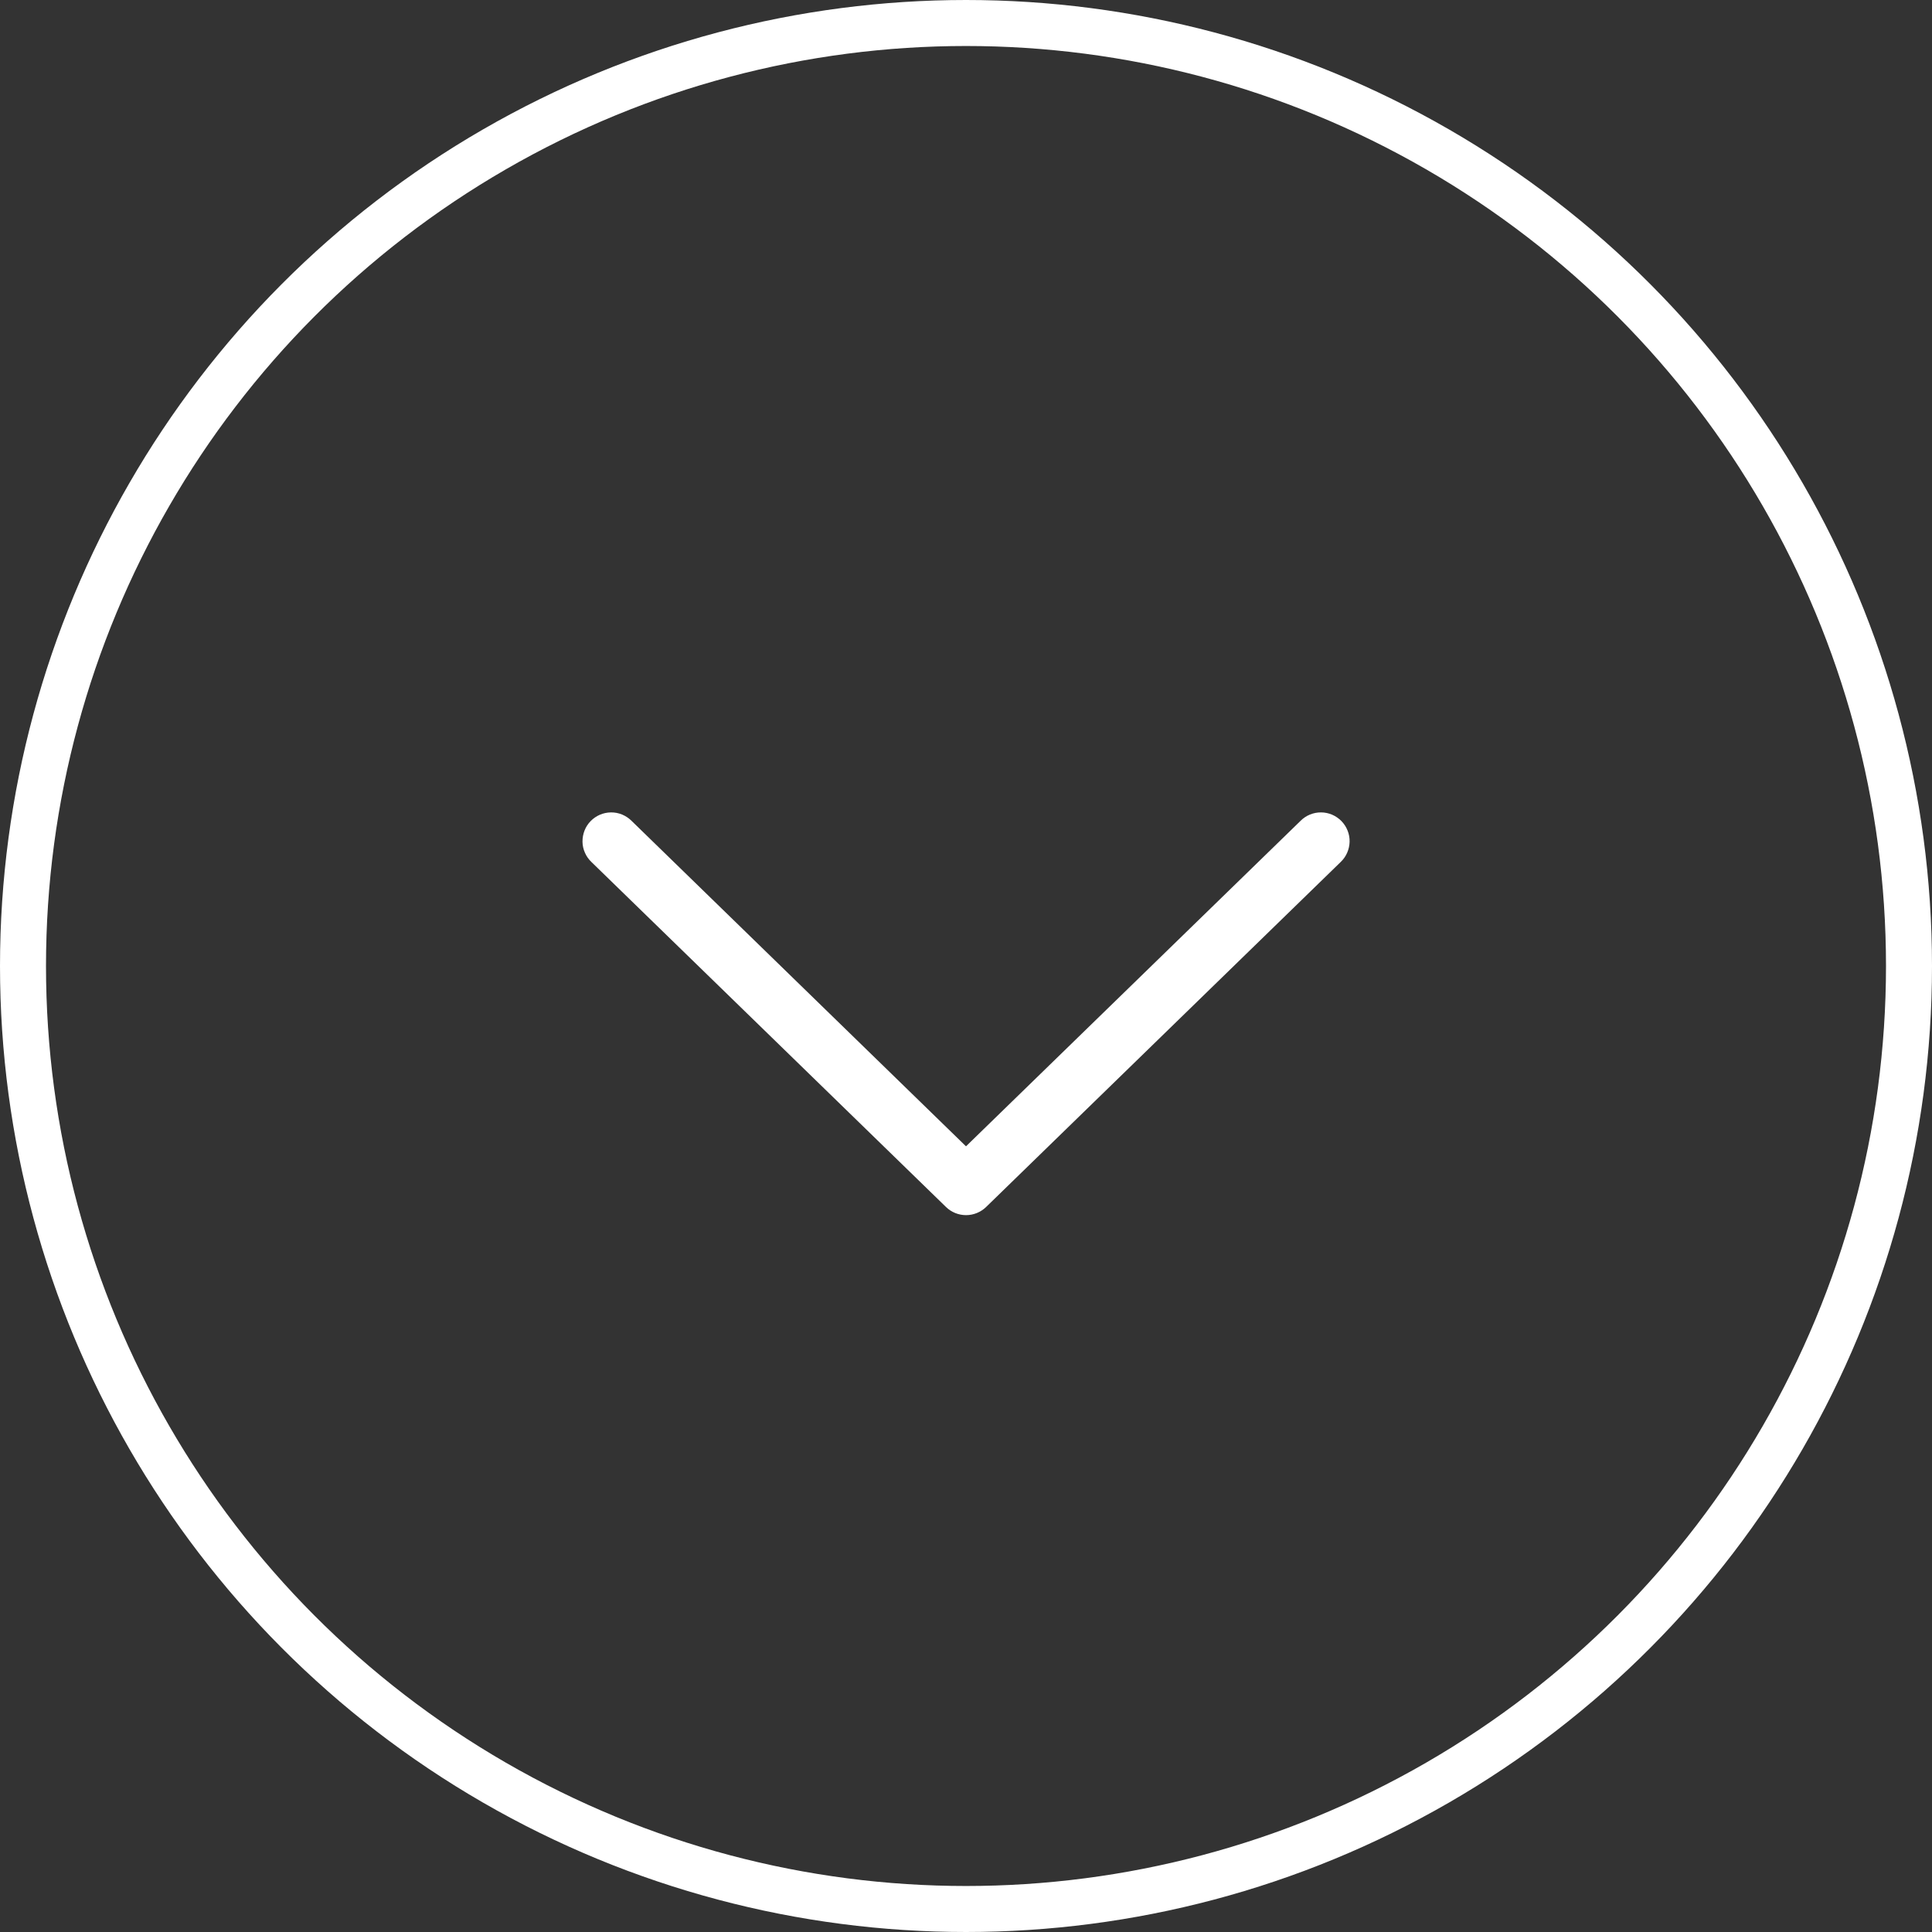
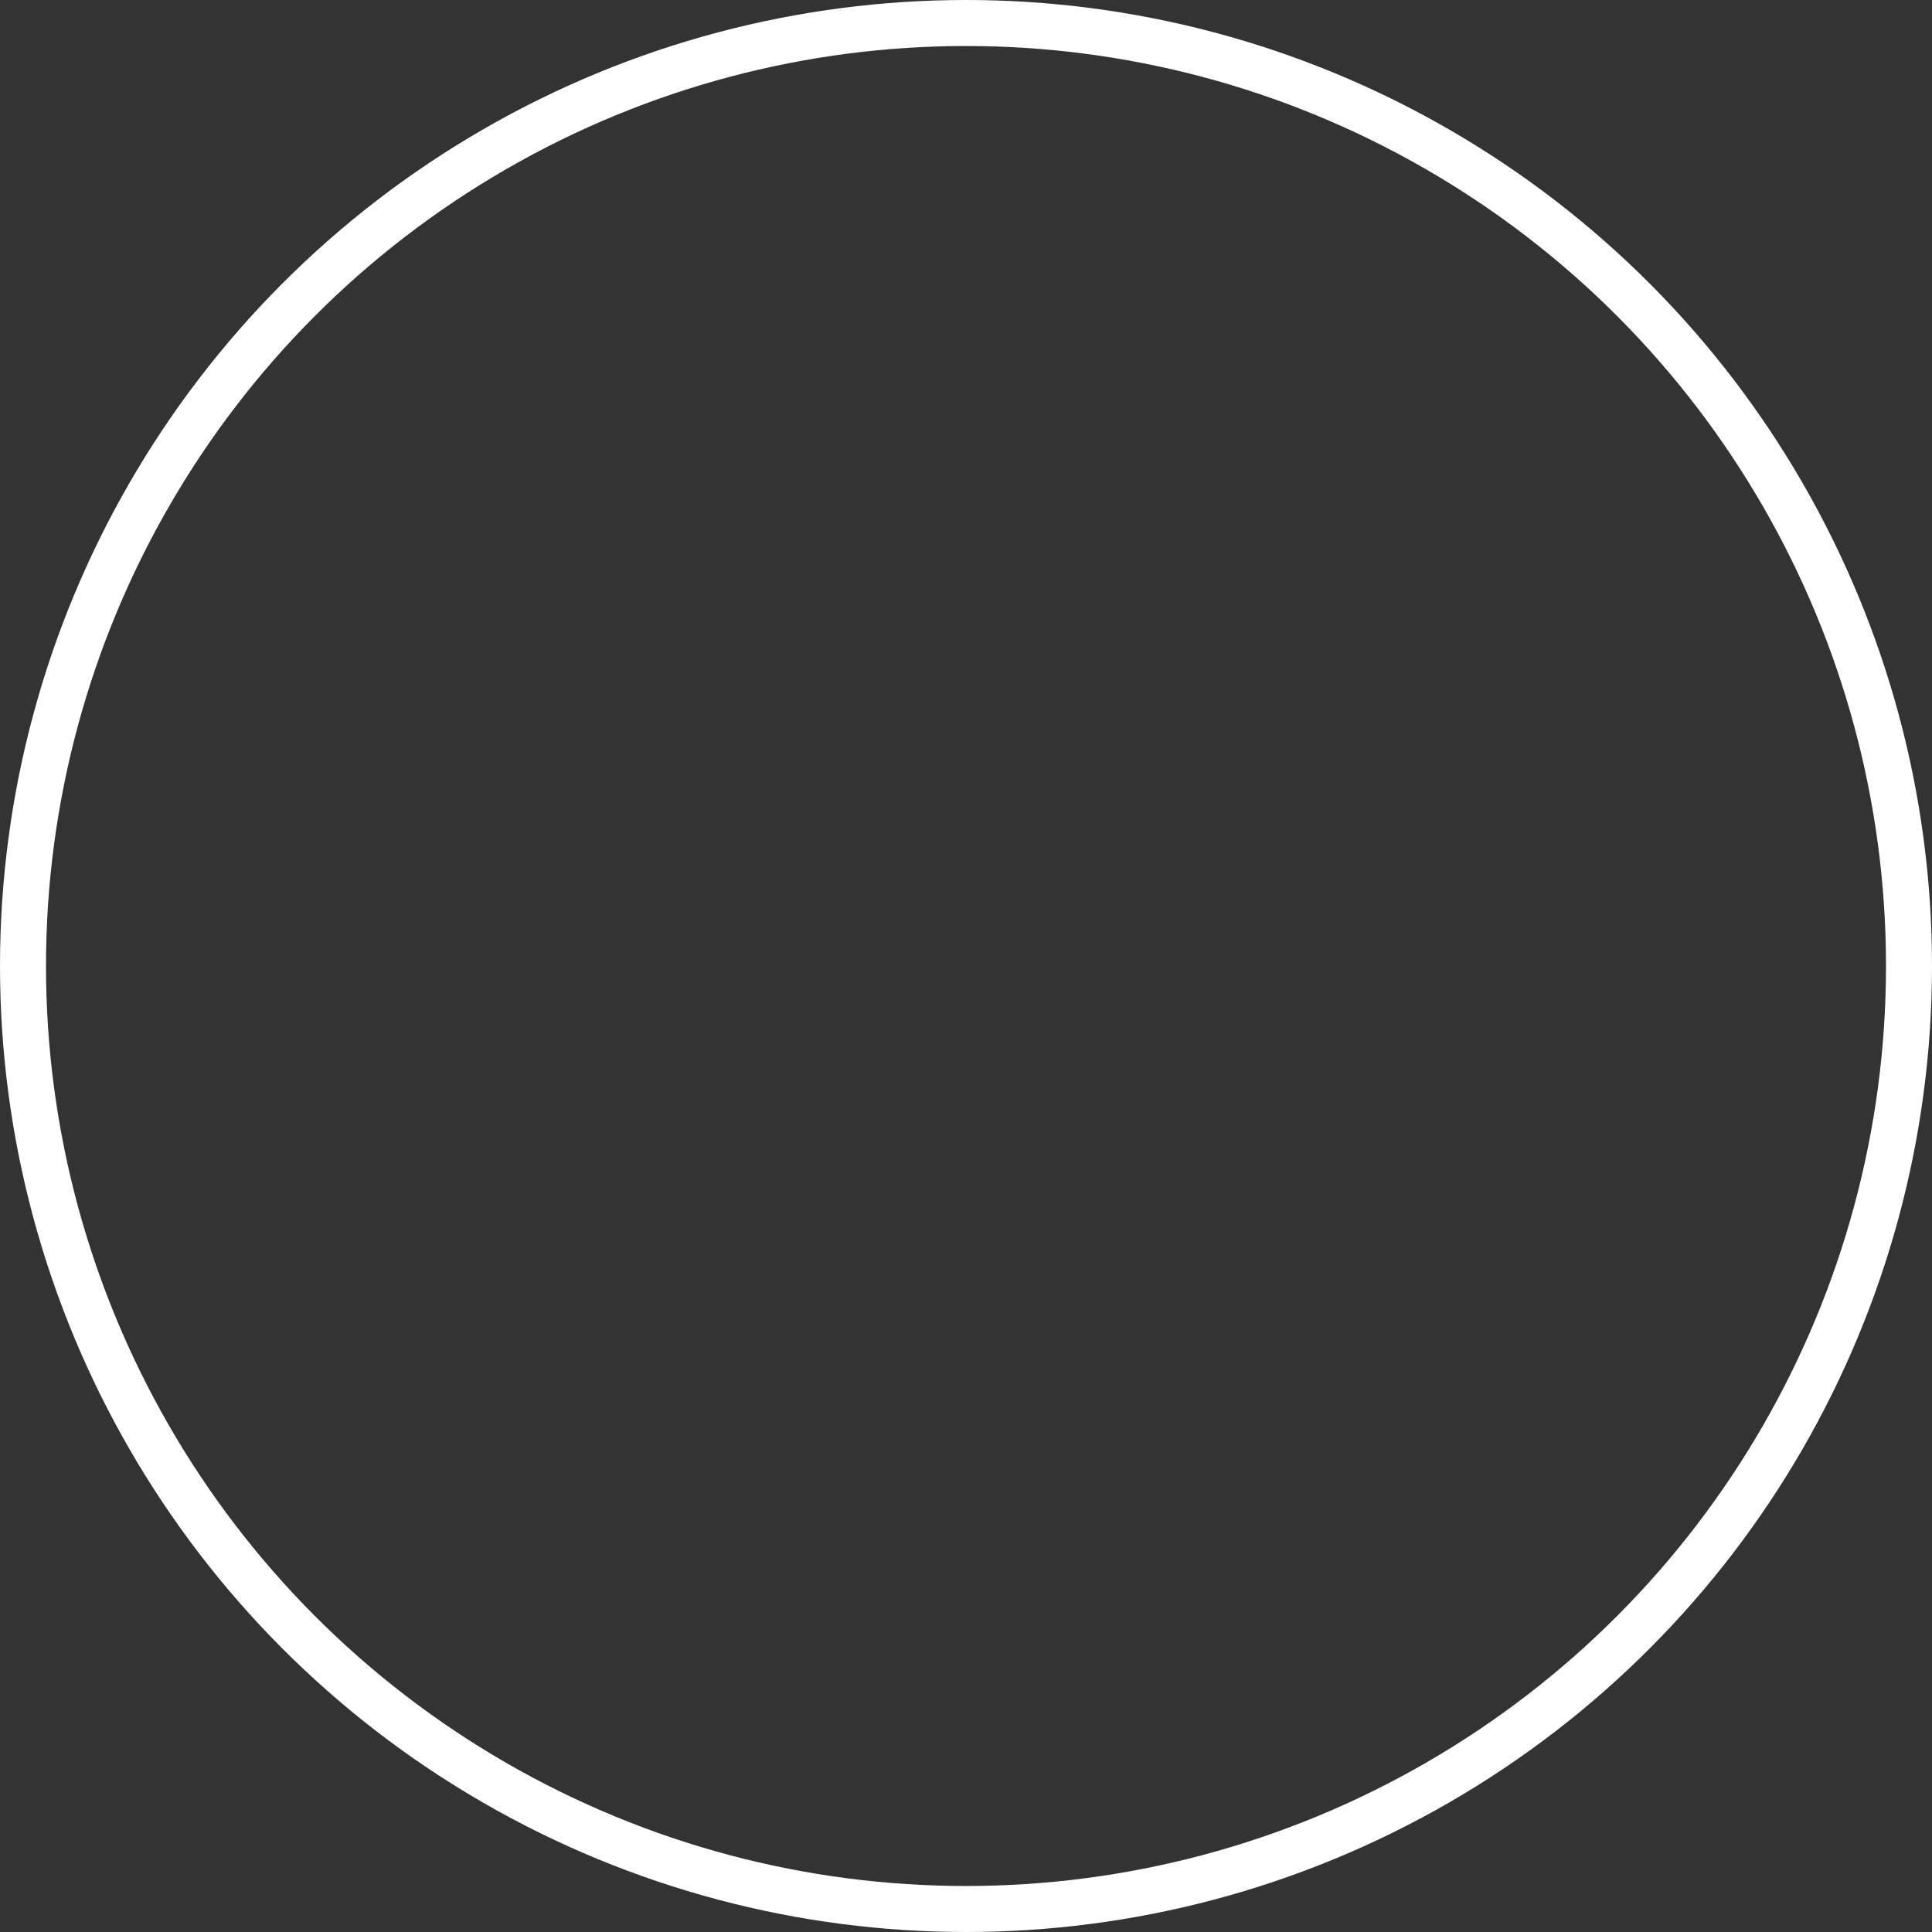
<svg xmlns="http://www.w3.org/2000/svg" fill="none" height="42" viewBox="0 0 42 42" width="42">
  <rect x="0" y="0" width="42" height="42" fill="#333333" stroke="none" />
  <circle cx="21" cy="21" r="20.5" stroke="#fff" />
-   <path d="m21 24.92-7.272-7.077c-.059-.058-.128-.104-.205-.136-.076-.031-.158-.047-.241-.046-.083.001-.164.018-.24.05-.076.033-.145.08-.202.139-.058.059-.103.129-.133.206-.03.077-.045.159-.044.242s.019.164.053.24c.033.076.081.144.141.201l7.708 7.5c.117.114.273.177.436.177.163 0 .319-.064.436-.177l7.708-7.5c.06-.057.108-.125.141-.201.033-.076.051-.157.053-.24.002-.083-.013-.165-.044-.242-.03-.077-.076-.147-.133-.206-.058-.059-.126-.106-.202-.139-.076-.032-.158-.05-.24-.05-.083-.001-.165.015-.241.046-.077.031-.146.077-.205.136z" fill="#fff" />
</svg>